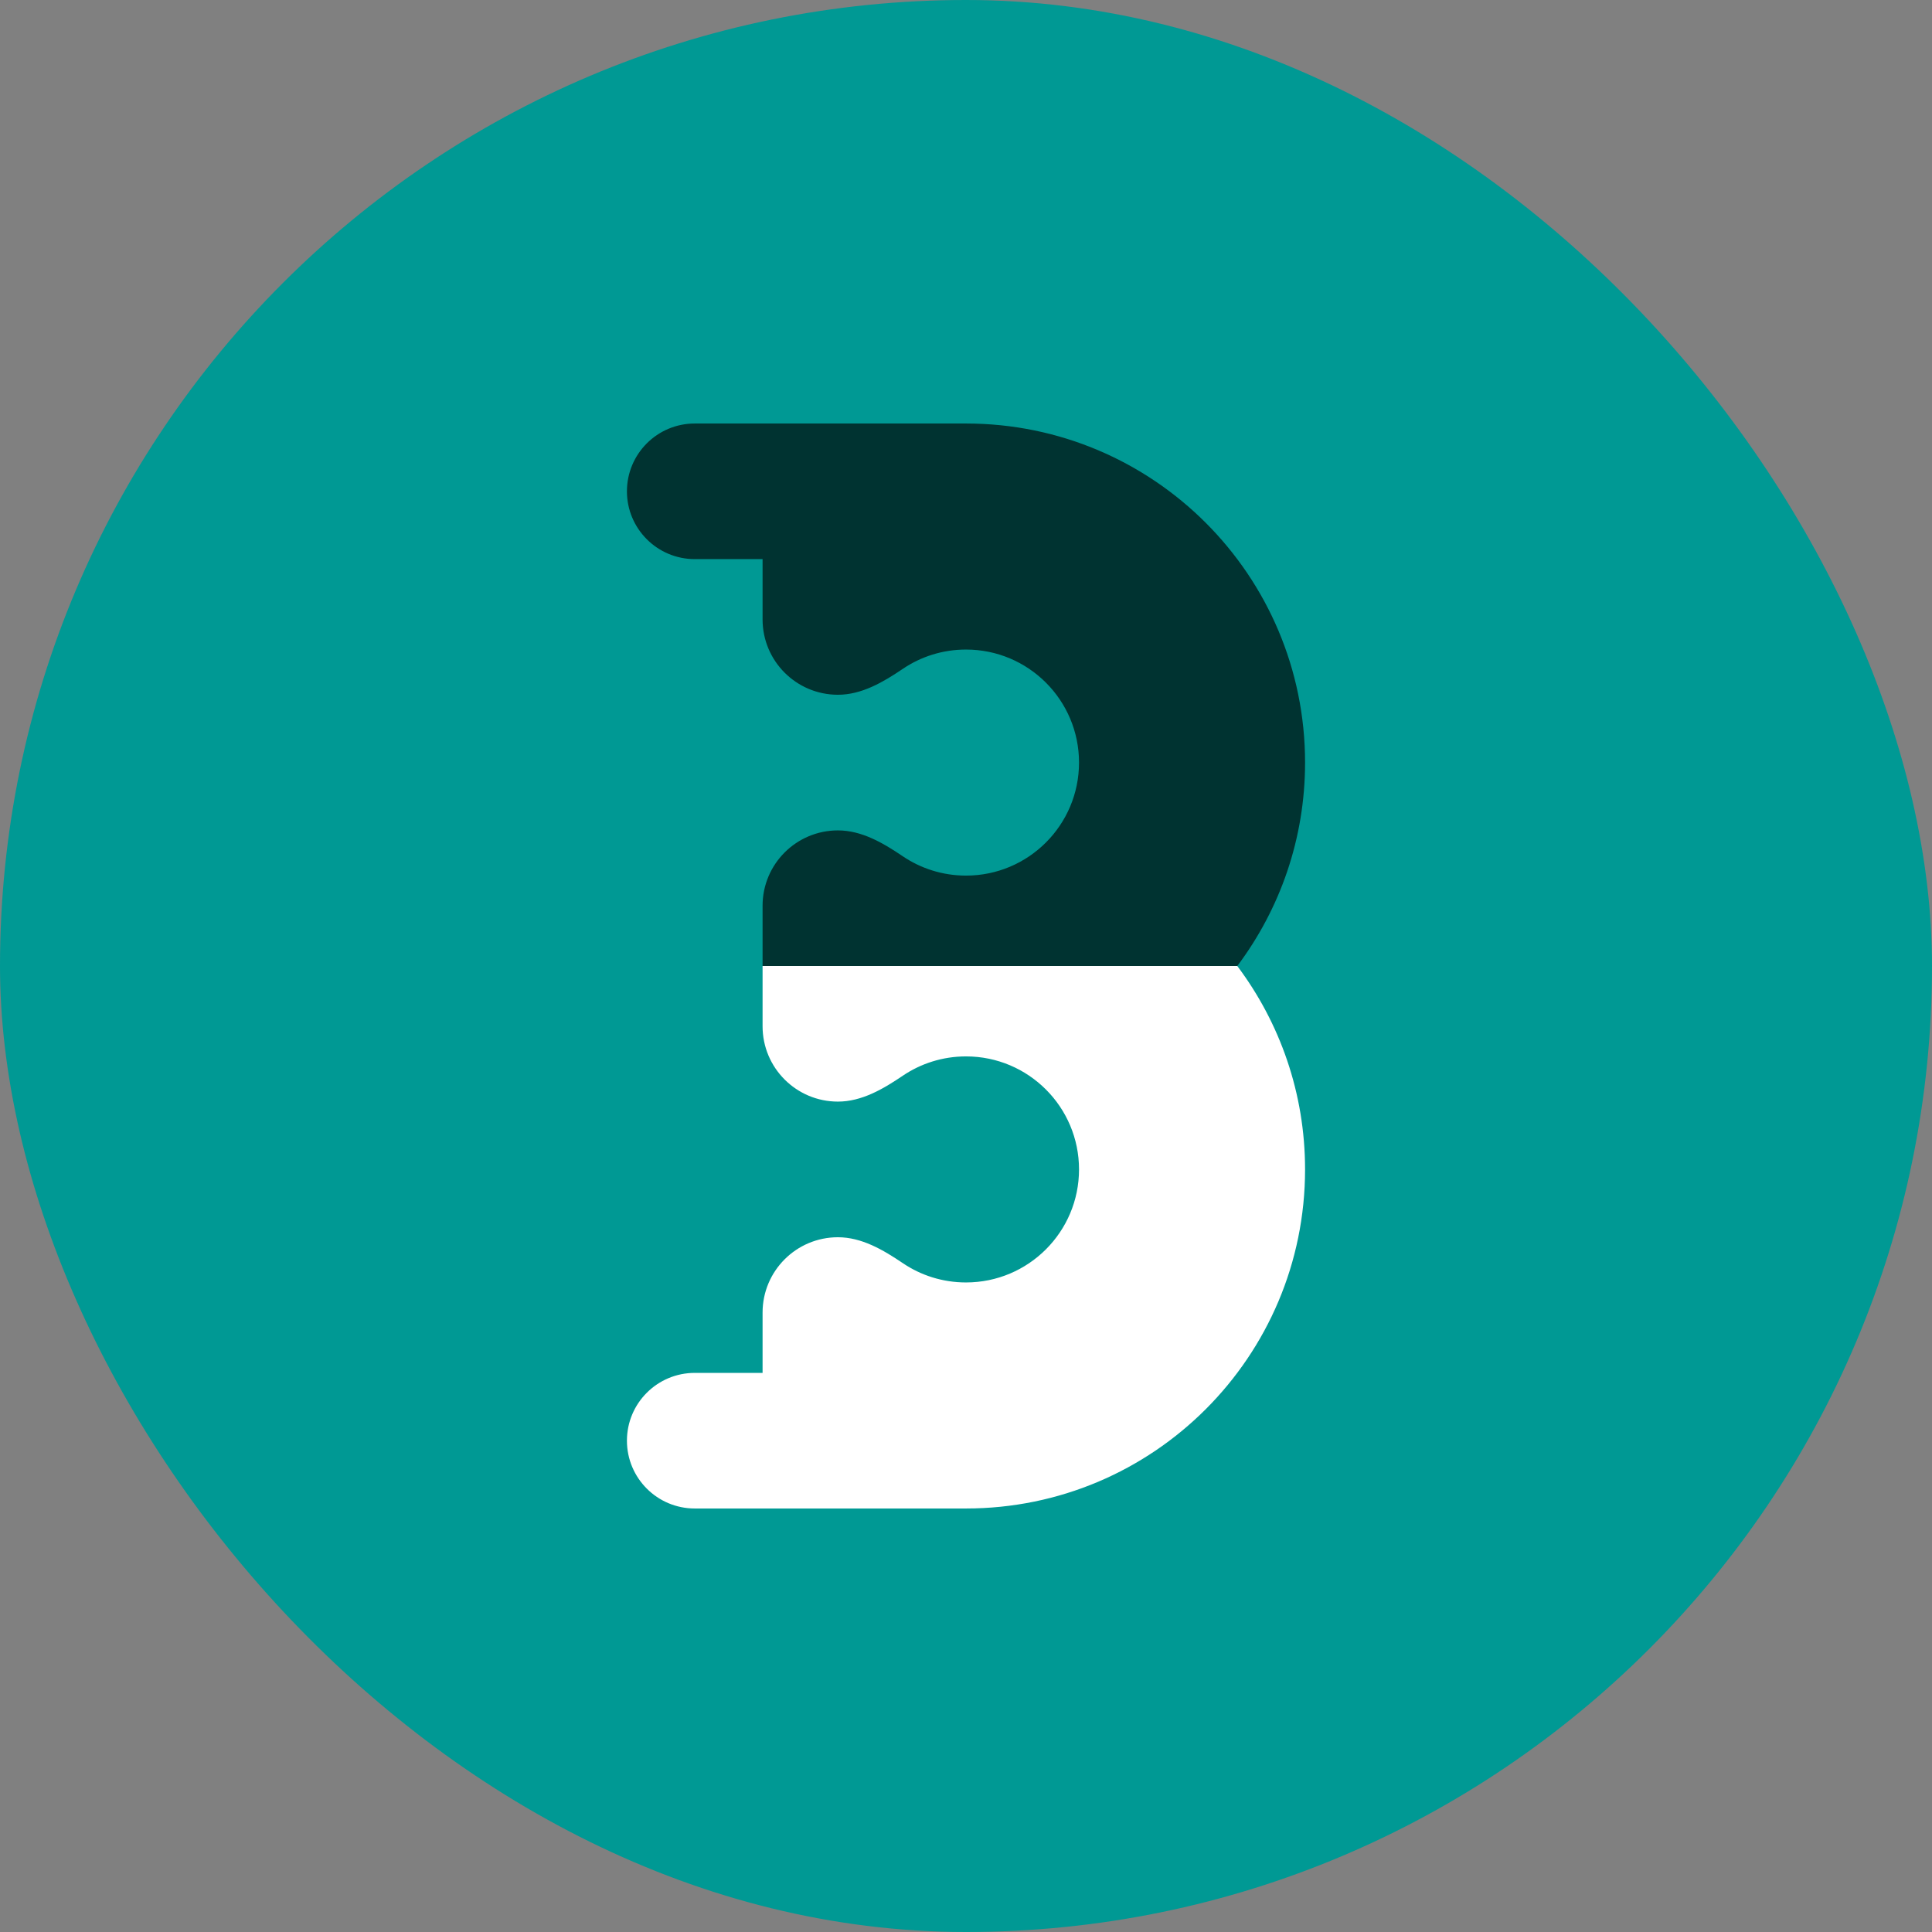
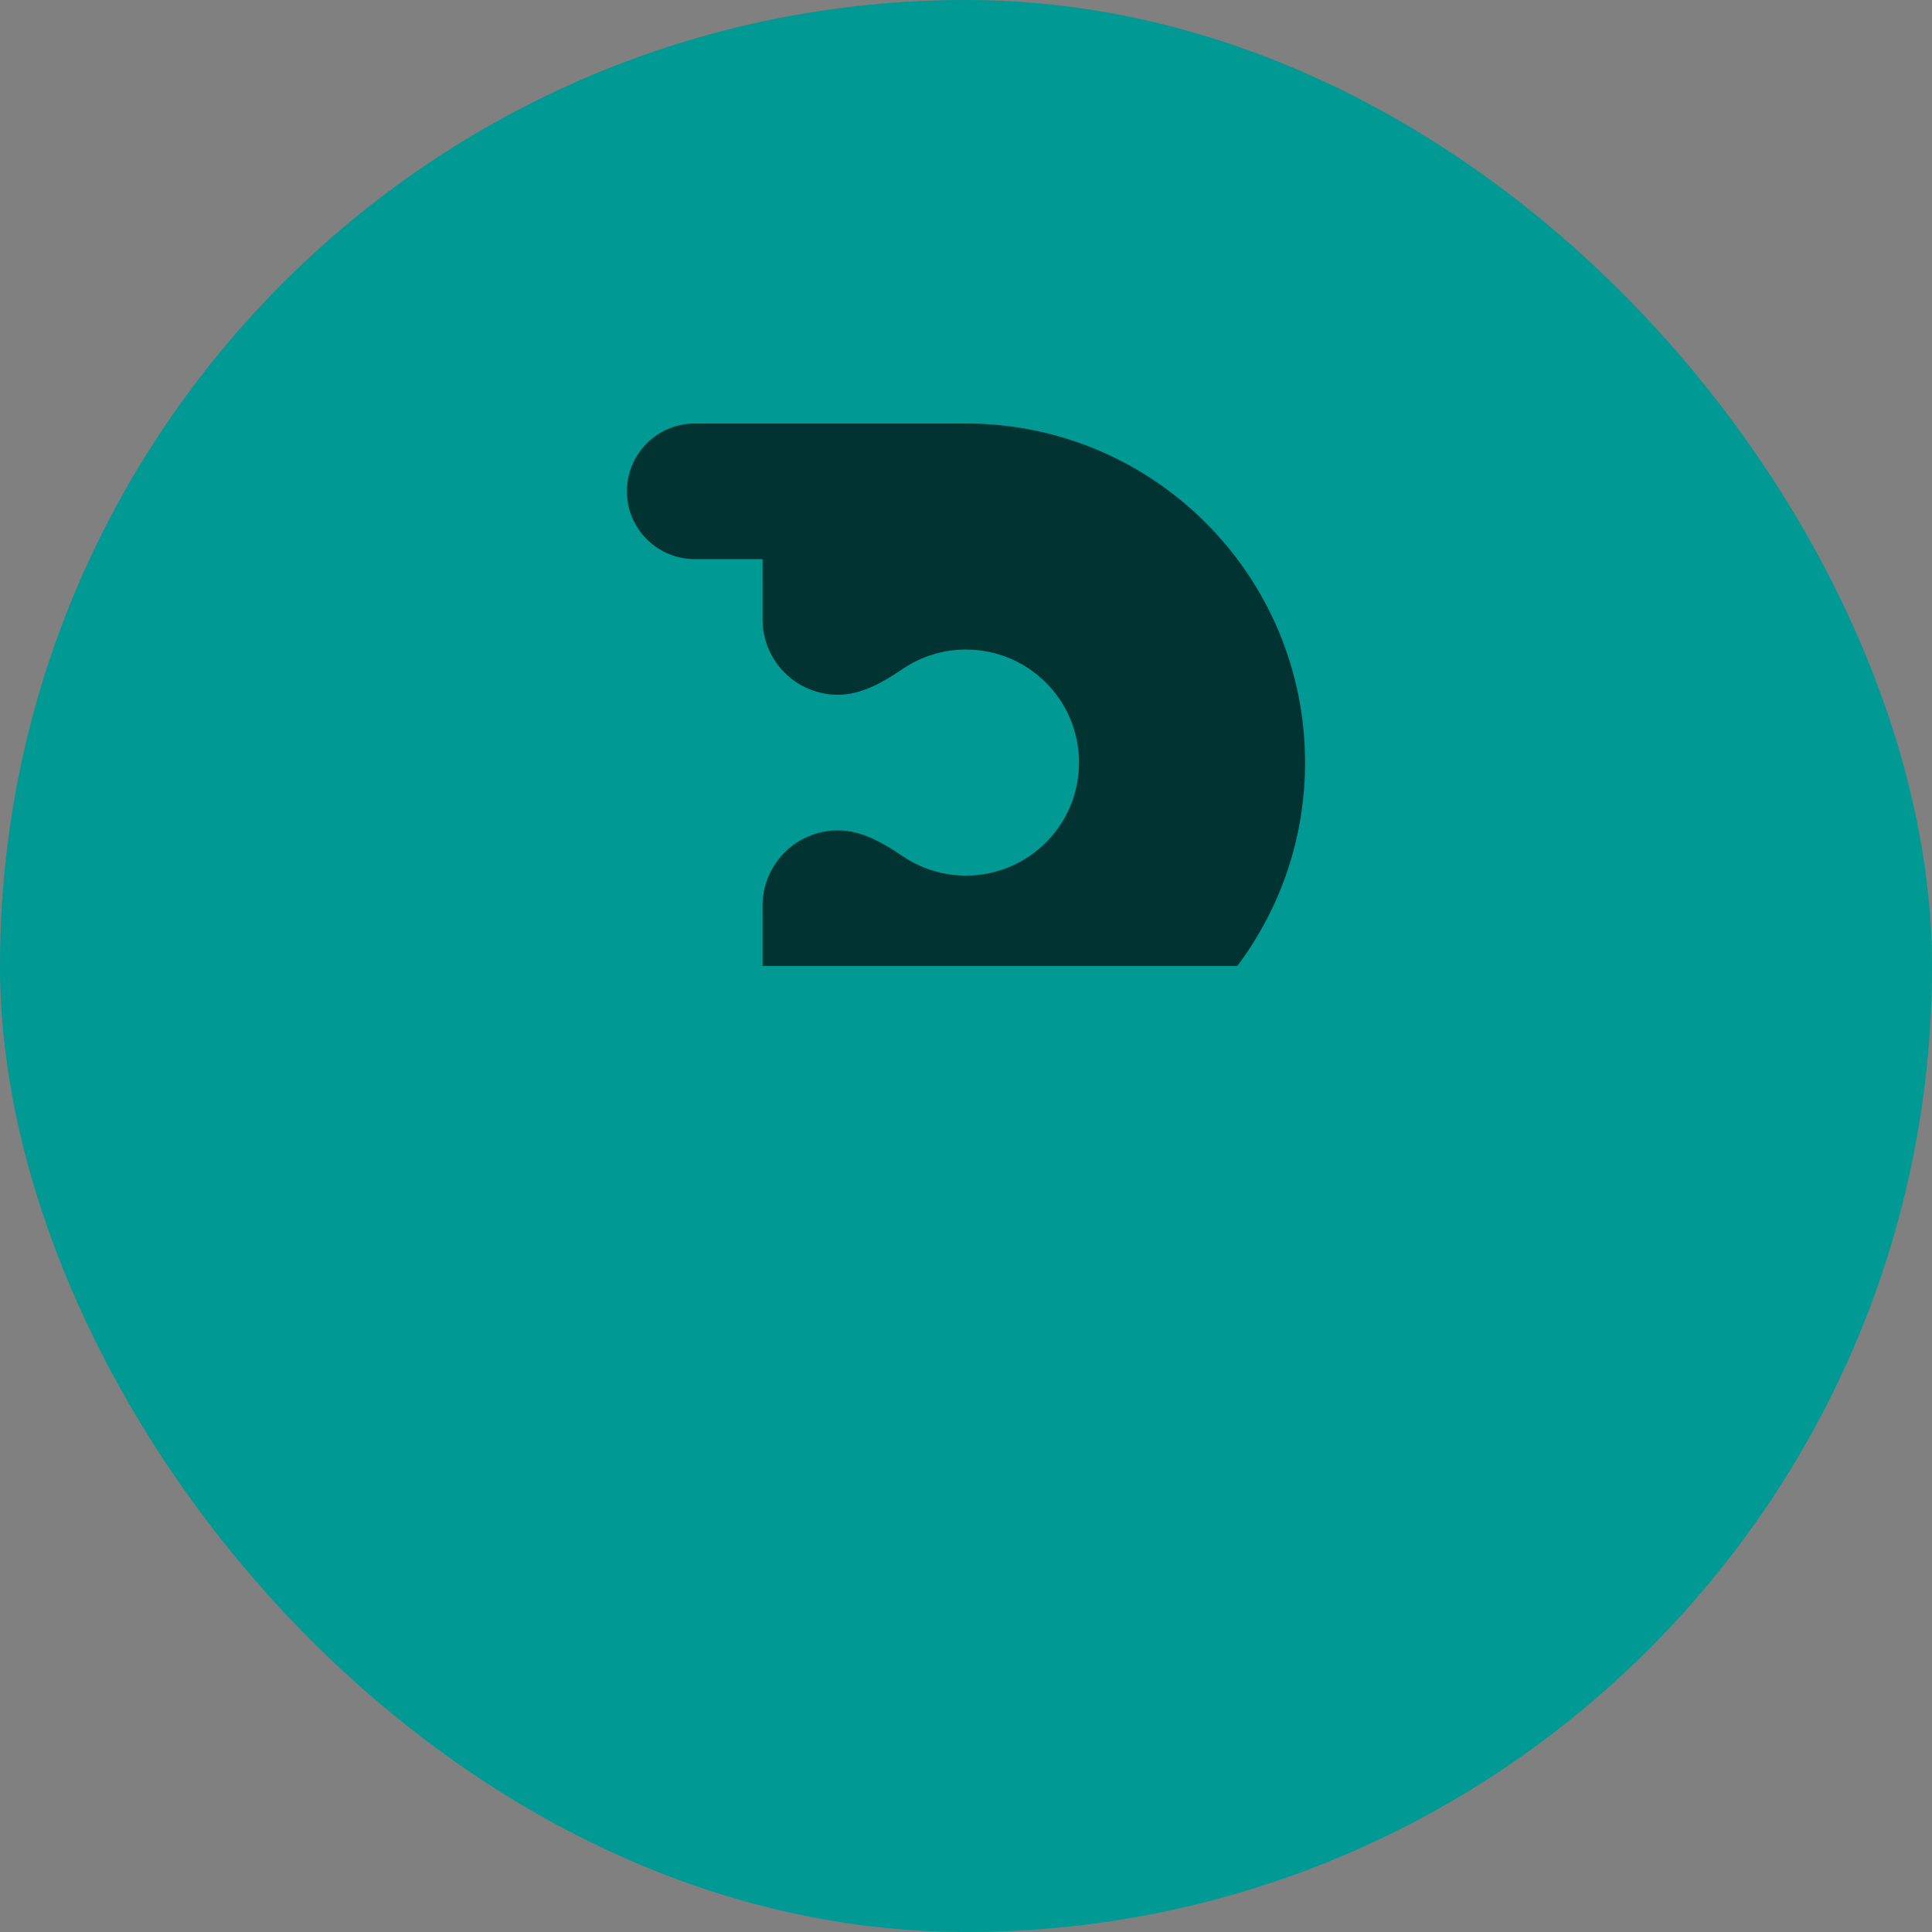
<svg xmlns="http://www.w3.org/2000/svg" fill="none" height="100%" overflow="visible" preserveAspectRatio="none" style="display: block;" viewBox="0 0 48 48" width="100%">
  <rect x="0" y="0" width="48" height="48" fill="#808080" stroke="none" />
  <g id="logo">
    <g clip-path="url(#clip0_0_68103)">
      <g id="logo wrapper">
        <rect fill="#009994" height="48" width="48" />
        <g id="logo_2">
          <path d="M15.576 12.207C15.576 11.276 16.331 10.522 17.261 10.522H24C28.652 10.522 32.424 14.293 32.424 18.946C32.424 20.842 31.797 22.592 30.74 24H18.946V22.503C18.946 21.469 19.784 20.631 20.818 20.631V20.631C21.407 20.631 21.94 20.942 22.428 21.273C22.876 21.576 23.418 21.754 24 21.754C25.551 21.754 26.808 20.497 26.808 18.946C26.808 17.395 25.551 16.138 24 16.138C23.418 16.138 22.876 16.315 22.428 16.619C21.94 16.949 21.407 17.261 20.818 17.261V17.261C19.784 17.261 18.946 16.423 18.946 15.389V13.891H17.261C16.331 13.891 15.576 13.137 15.576 12.207V12.207Z" fill="#003331" id="Subtract" />
-           <path d="M18.946 24V25.497C18.946 26.531 19.784 27.369 20.818 27.369V27.369C21.407 27.369 21.94 27.058 22.428 26.727C22.876 26.424 23.418 26.246 24 26.246C25.551 26.246 26.808 27.503 26.808 29.054C26.808 30.605 25.551 31.862 24 31.862C23.418 31.862 22.876 31.685 22.428 31.381C21.94 31.051 21.407 30.739 20.818 30.739V30.739C19.784 30.739 18.946 31.577 18.946 32.611V34.109H17.261C16.331 34.109 15.576 34.863 15.576 35.793V35.793C15.576 36.724 16.331 37.478 17.261 37.478H24C28.652 37.478 32.424 33.707 32.424 29.054C32.424 27.158 31.797 25.408 30.74 24H18.946Z" fill="white" id="Subtract_2" />
        </g>
      </g>
    </g>
  </g>
  <defs>
    <clipPath id="clip0_0_68103">
      <rect fill="white" height="48" rx="24" width="48" />
    </clipPath>
  </defs>
</svg>